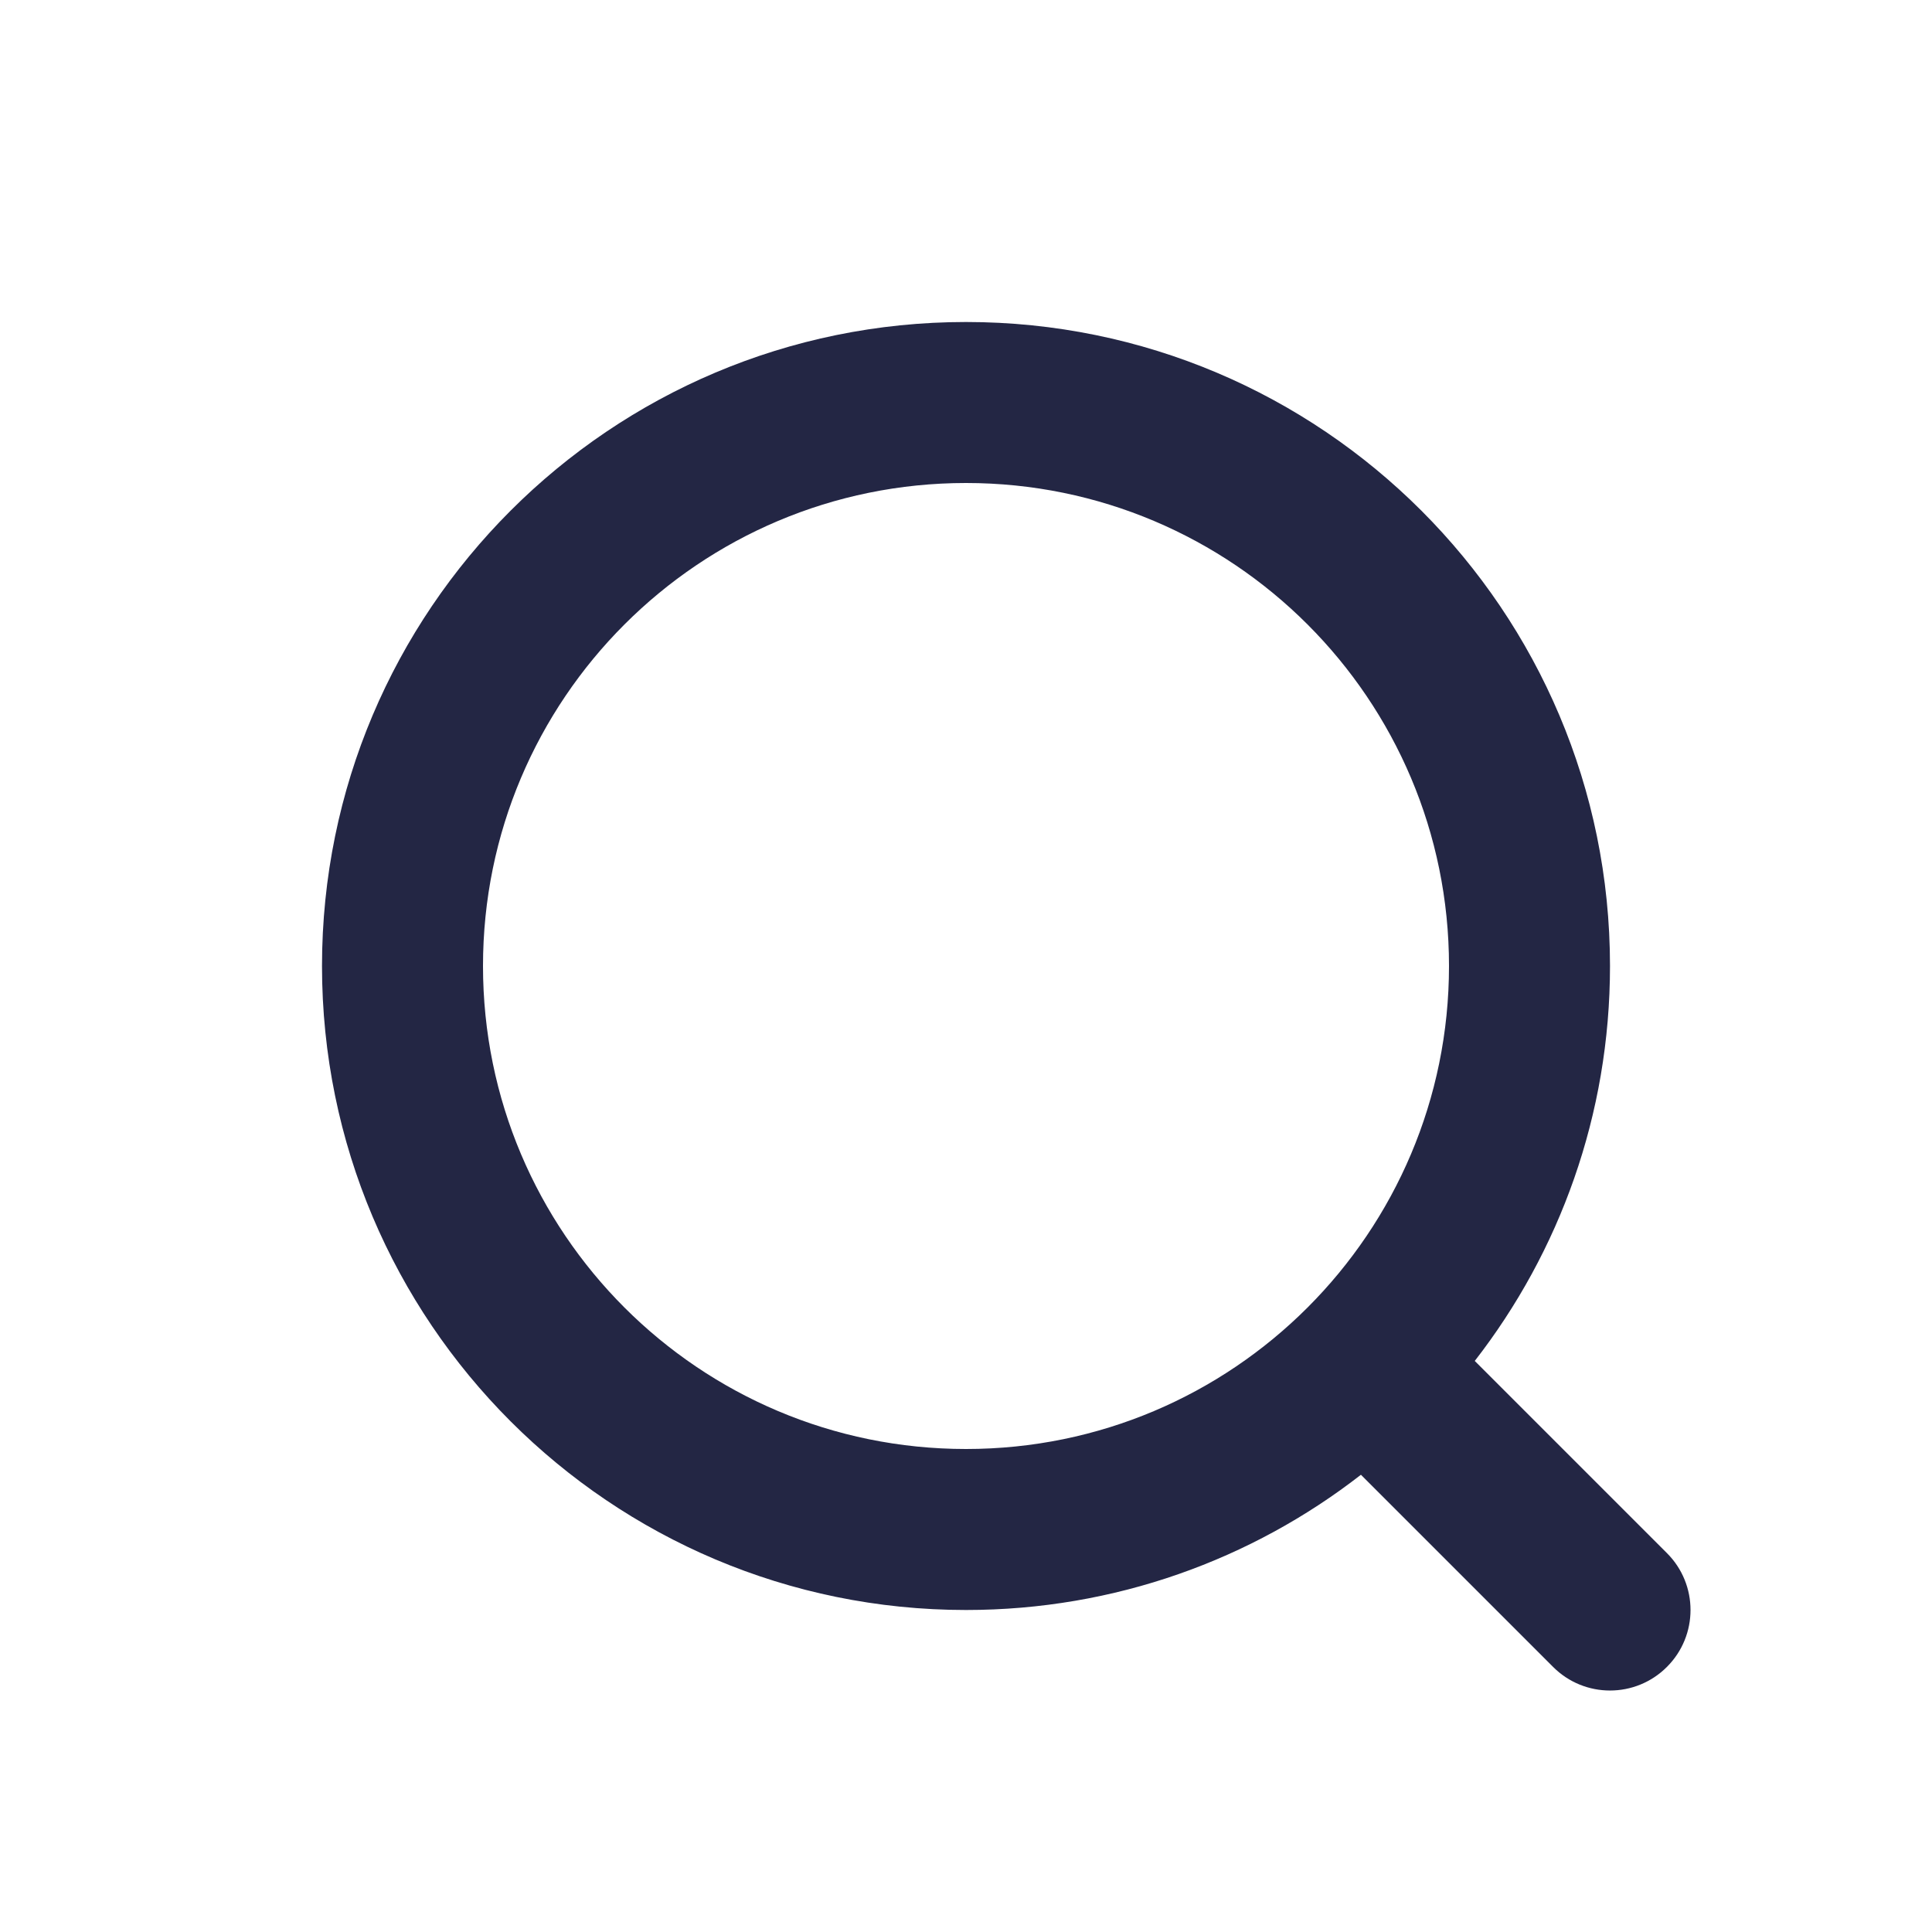
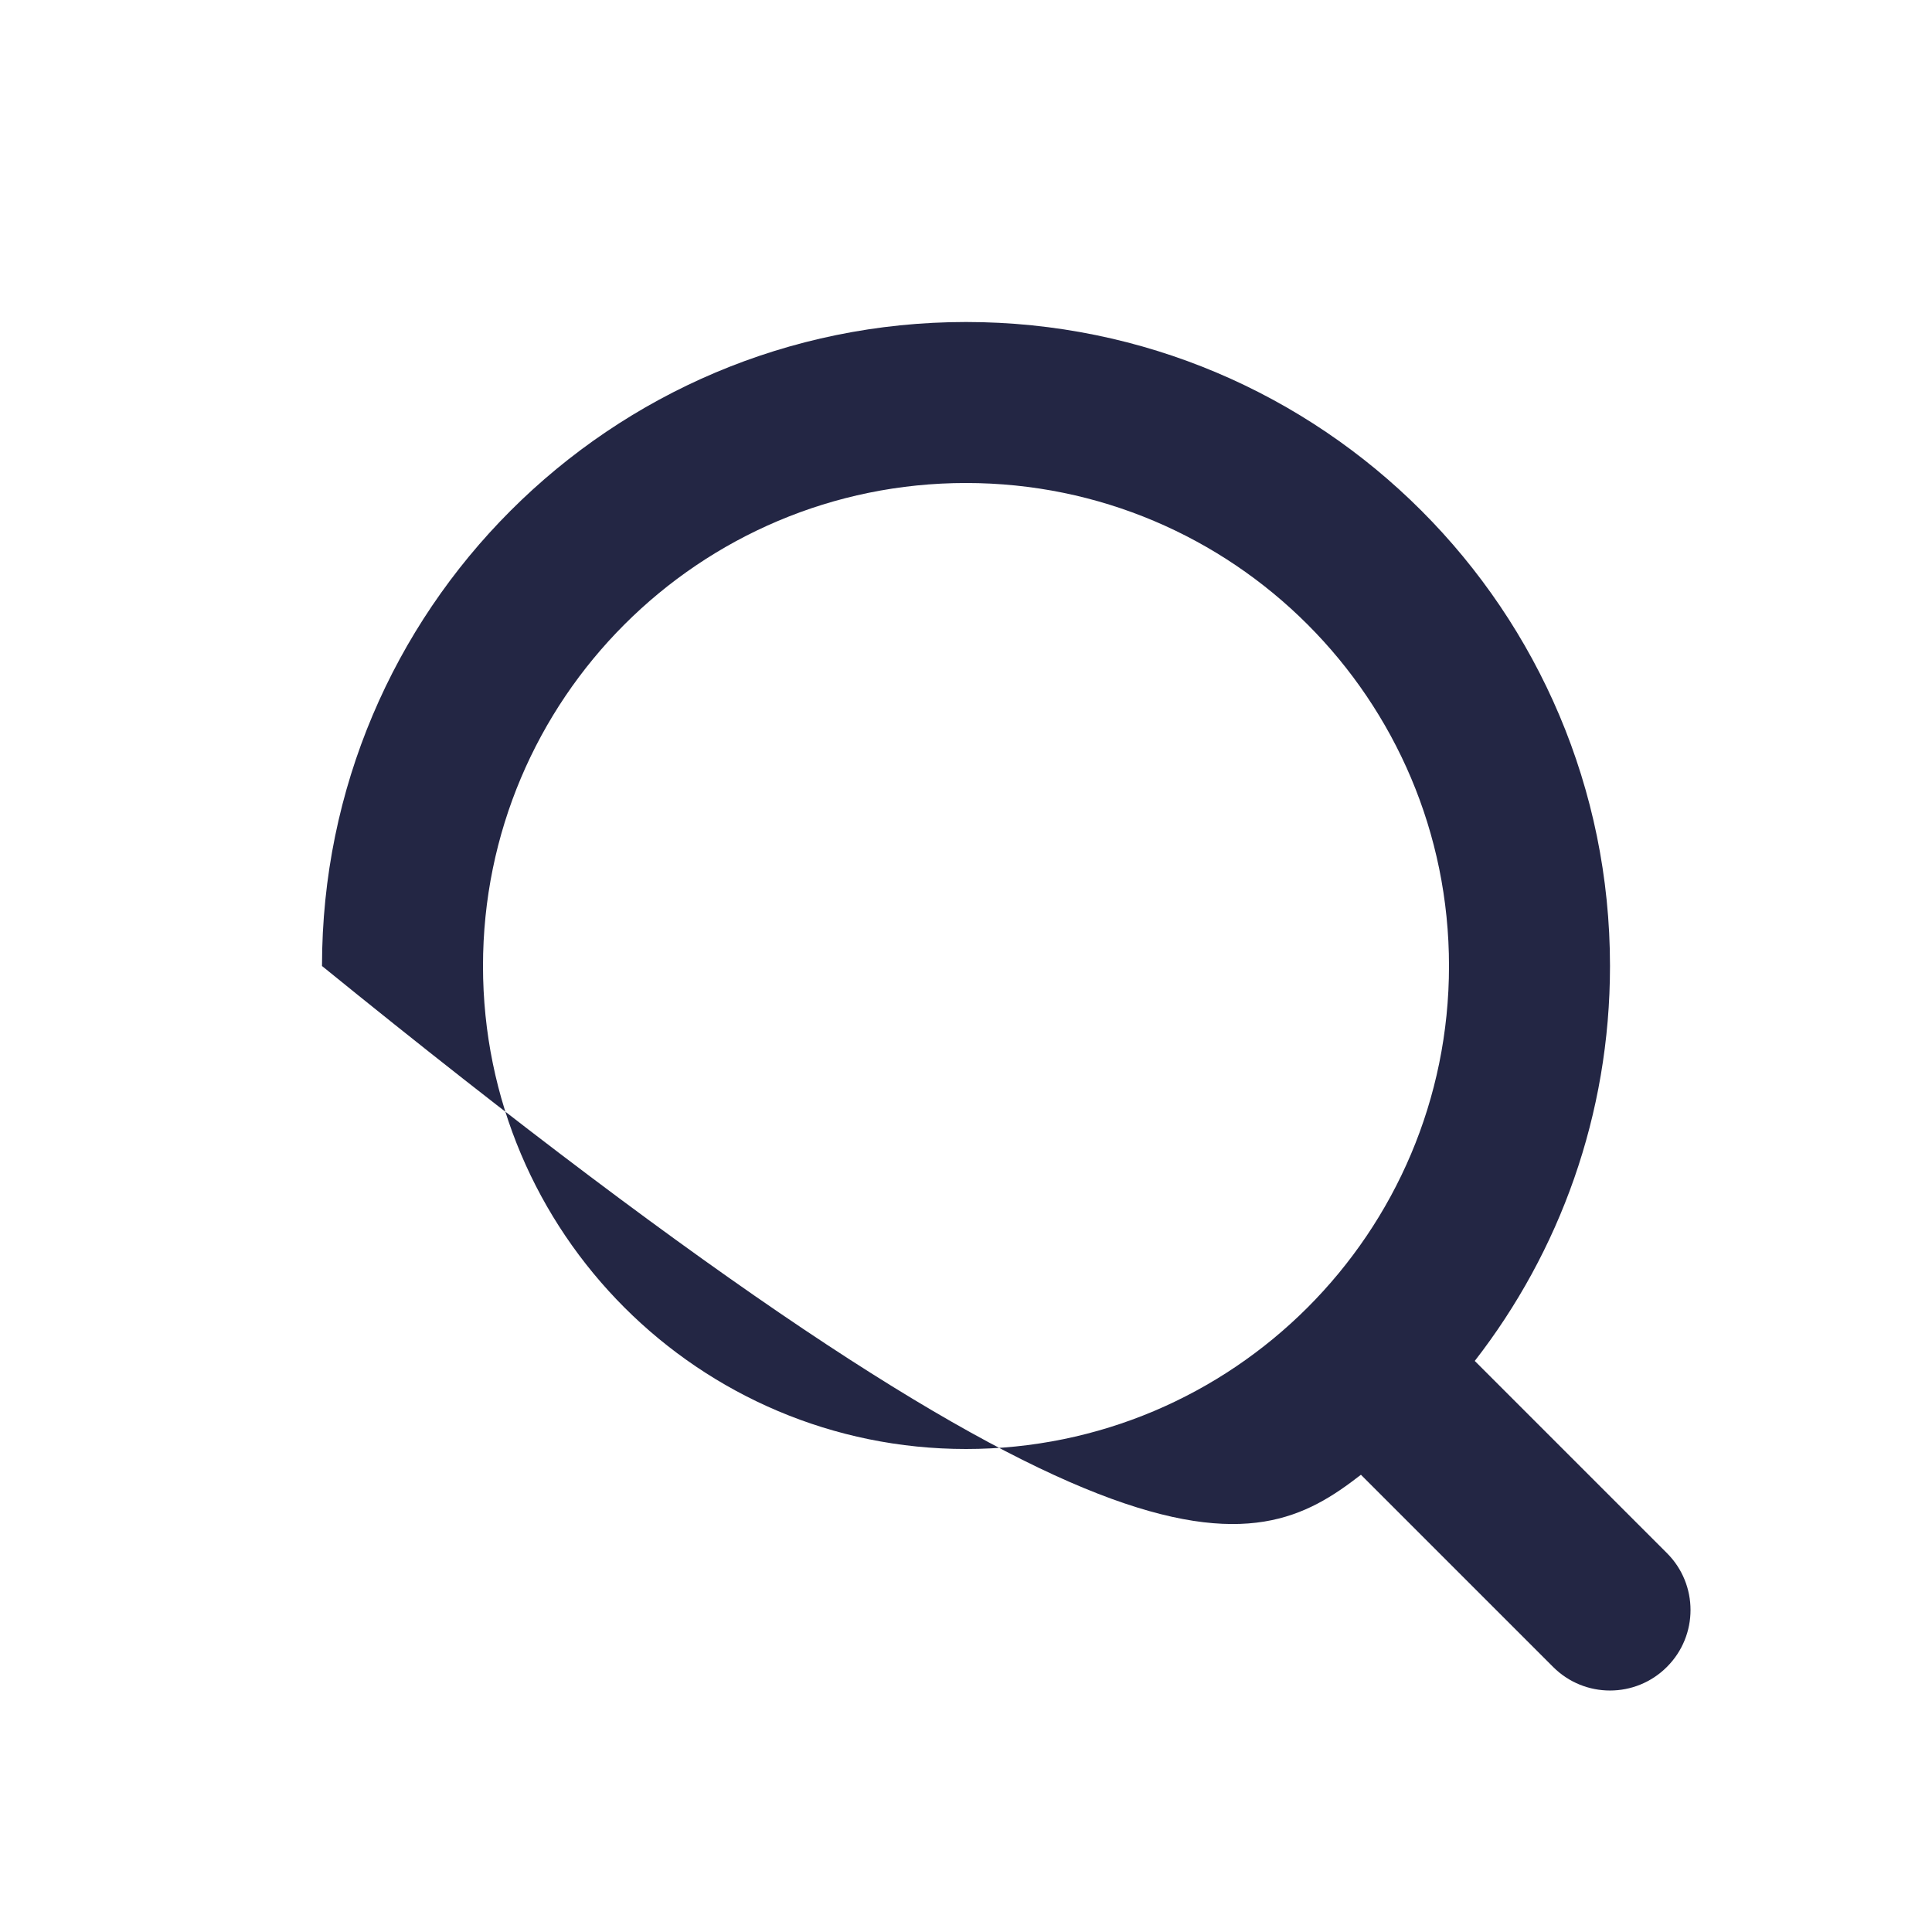
<svg xmlns="http://www.w3.org/2000/svg" width="24" height="24" viewBox="0 0 24 24" fill="none">
-   <path fill-rule="evenodd" clip-rule="evenodd" d="M6 12C6 8.686 8.686 6 12 6C15.314 6 18 8.686 18 12C18 15.314 15.314 18 12 18C8.686 18 6 15.314 6 12ZM12 4C7.582 4 4 7.582 4 12C4 16.418 7.582 20 12 20C13.849 20 15.551 19.373 16.906 18.32L19.293 20.707C19.683 21.098 20.317 21.098 20.707 20.707C21.098 20.317 21.098 19.683 20.707 19.293L18.32 16.906C19.373 15.551 20 13.849 20 12C20 7.582 16.418 4 12 4Z" fill="#232644" />
+   <path fill-rule="evenodd" clip-rule="evenodd" d="M6 12C6 8.686 8.686 6 12 6C15.314 6 18 8.686 18 12C18 15.314 15.314 18 12 18C8.686 18 6 15.314 6 12ZM12 4C7.582 4 4 7.582 4 12C13.849 20 15.551 19.373 16.906 18.32L19.293 20.707C19.683 21.098 20.317 21.098 20.707 20.707C21.098 20.317 21.098 19.683 20.707 19.293L18.32 16.906C19.373 15.551 20 13.849 20 12C20 7.582 16.418 4 12 4Z" fill="#232644" />
</svg>